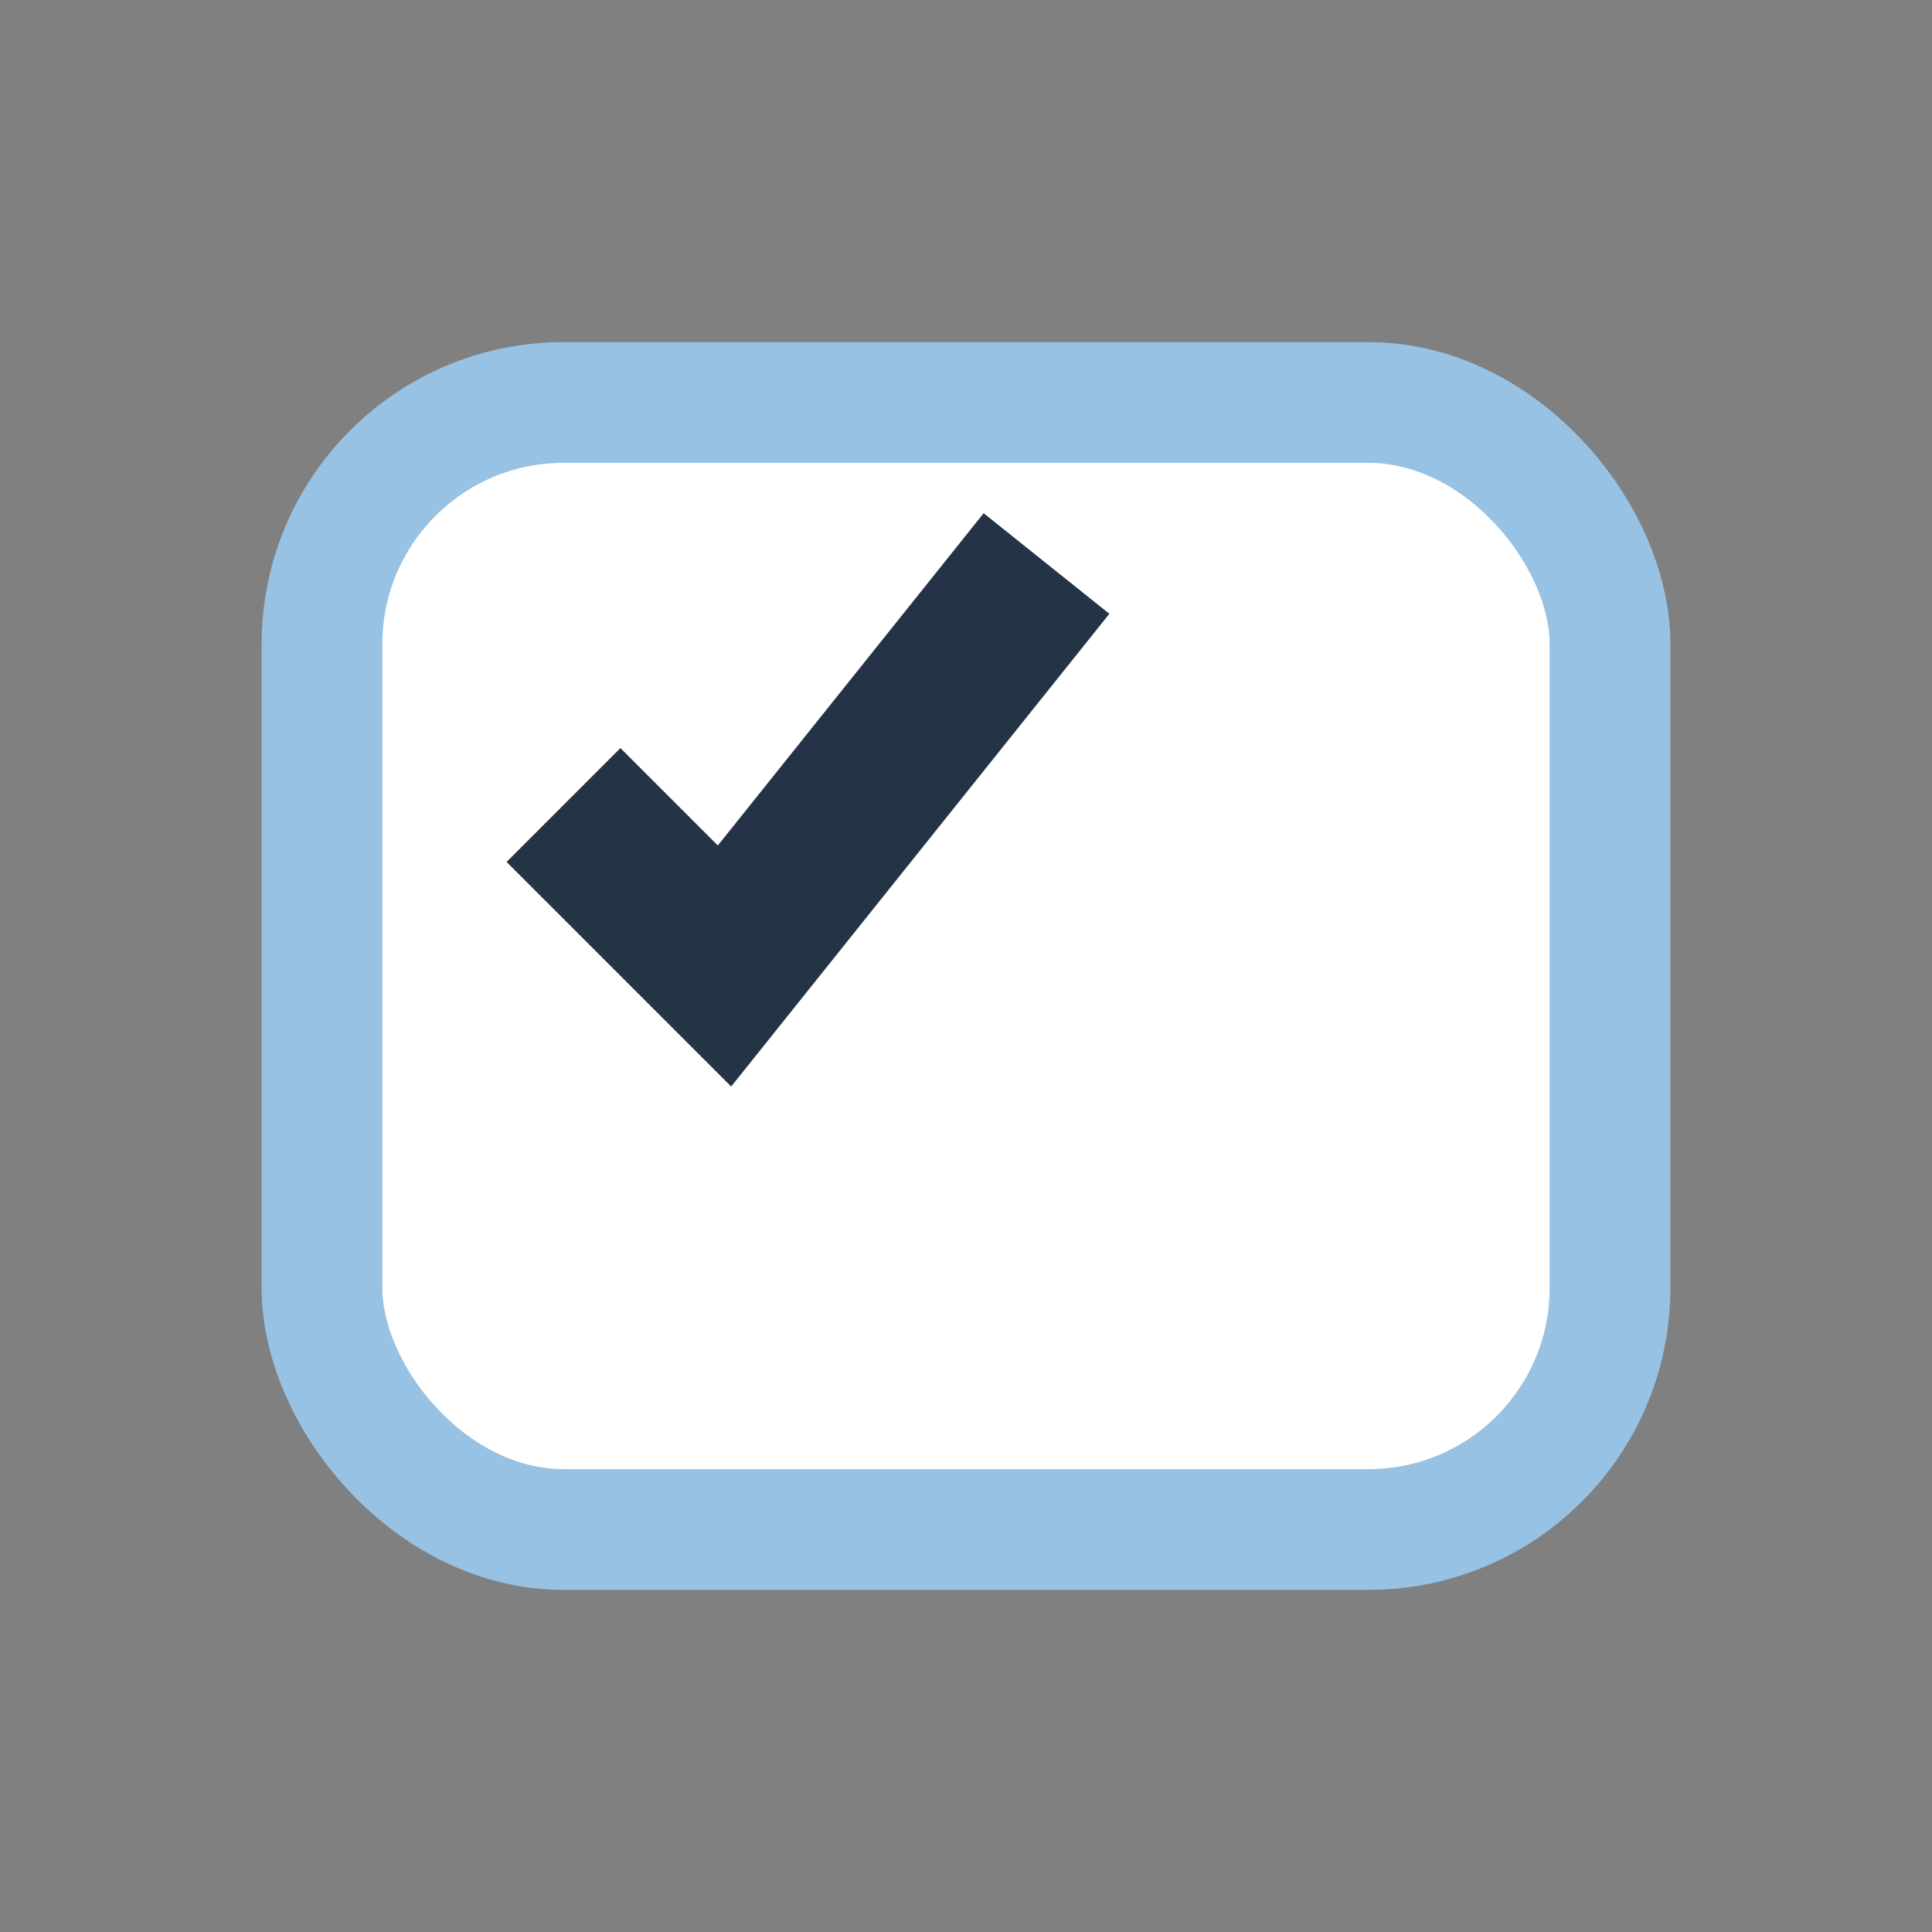
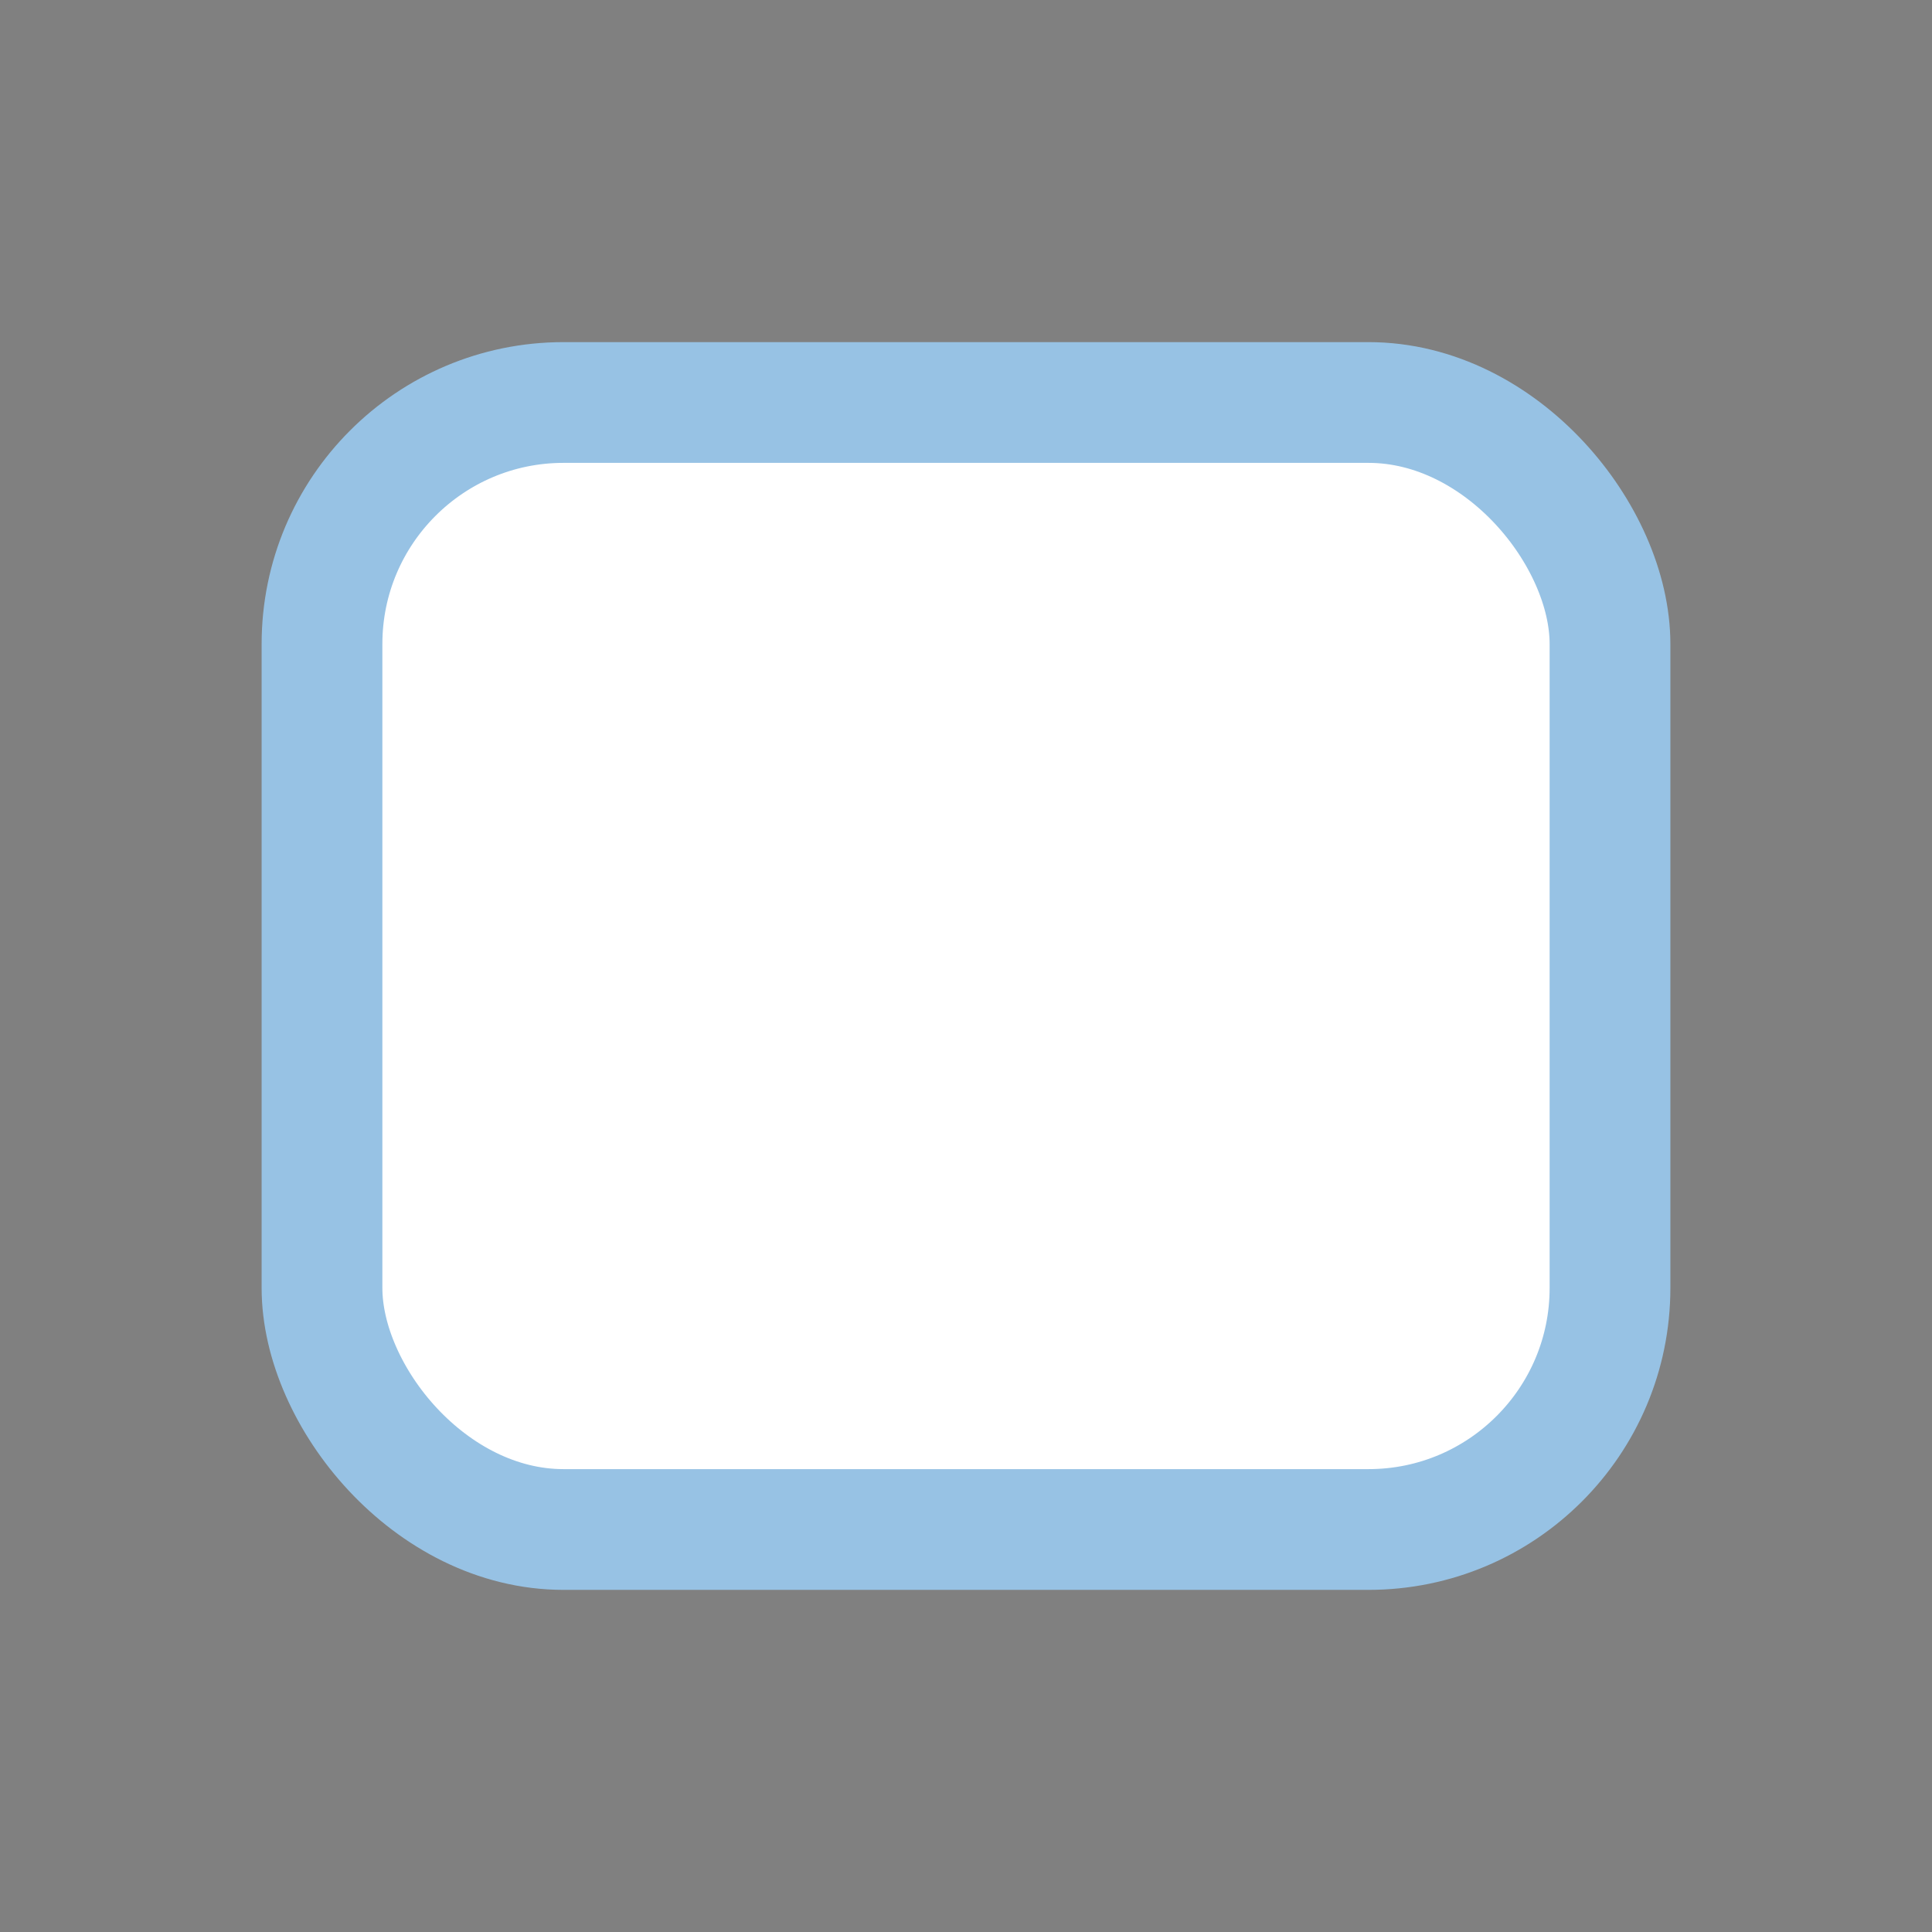
<svg xmlns="http://www.w3.org/2000/svg" width="24" height="24" viewBox="0 0 24 24">
  <rect x="0" y="0" width="24" height="24" fill="#808080" stroke="none" />
  <rect x="4" y="5" width="16" height="14" rx="3" fill="#FFF" />
-   <path d="M7 10l2 2 4-5" stroke="#253346" stroke-width="2" fill="none" />
  <rect x="4" y="5" width="16" height="14" rx="3" stroke="#97C2E4" stroke-width="1.5" fill="none" />
</svg>